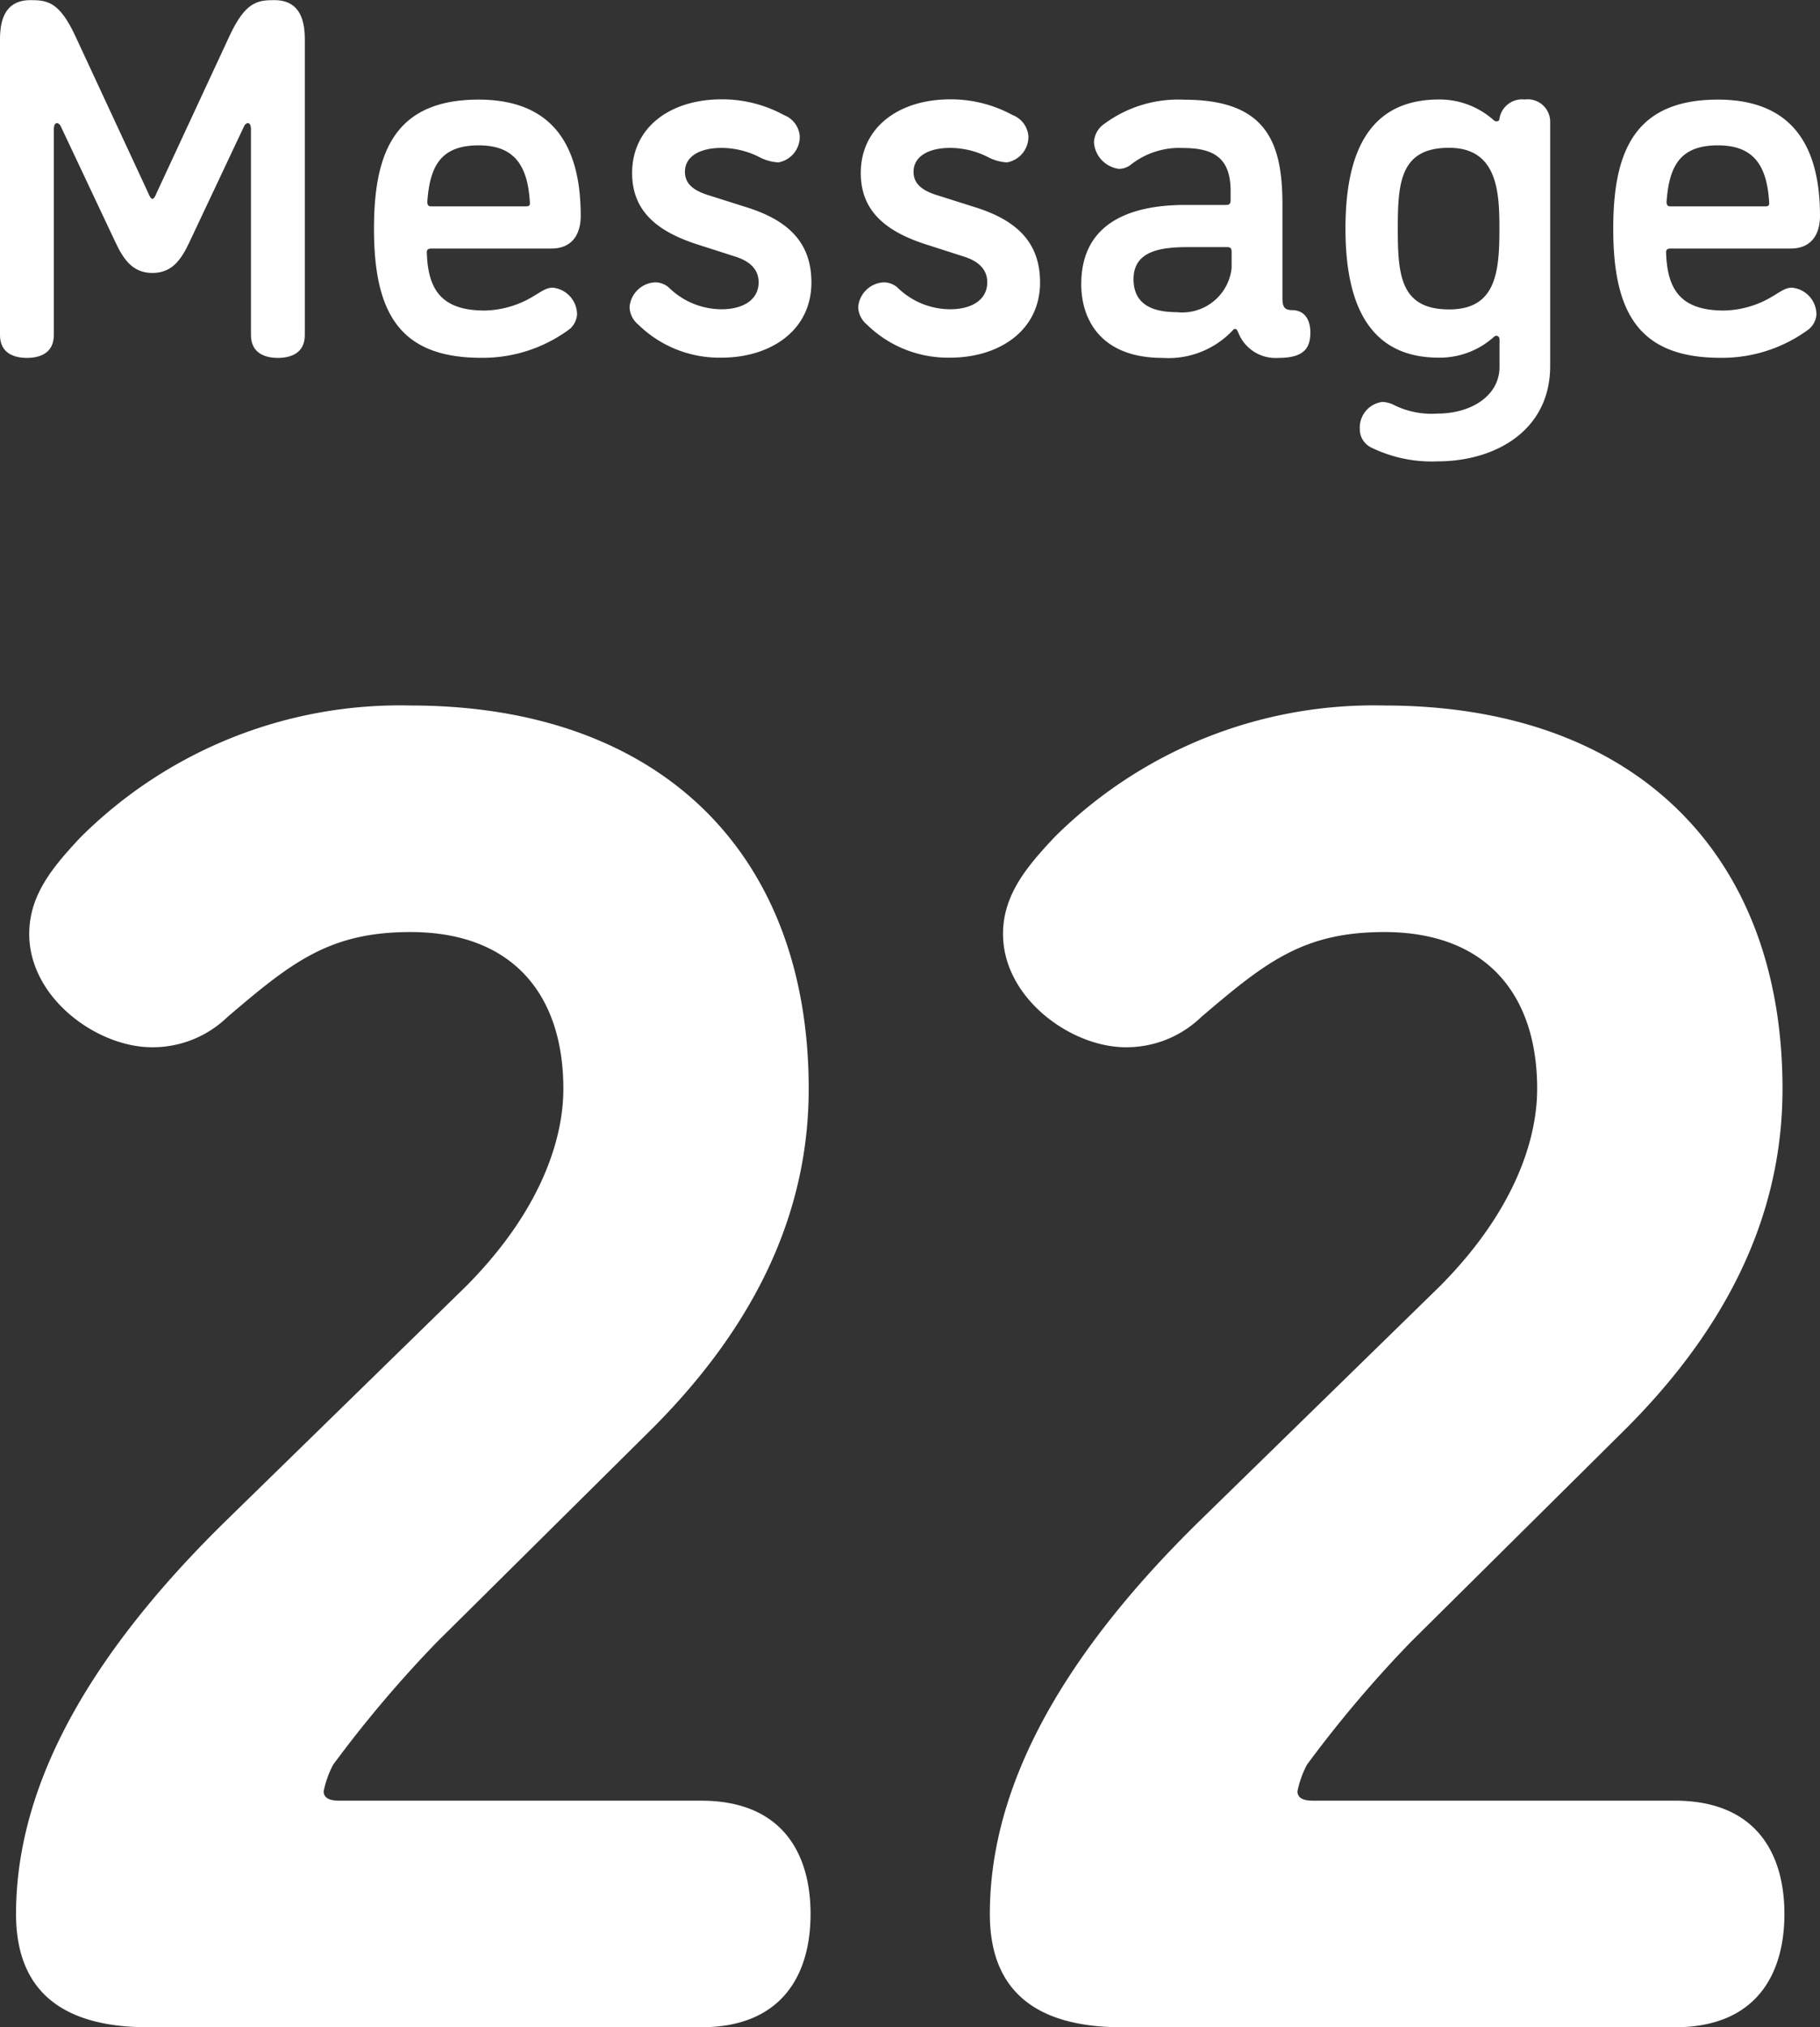
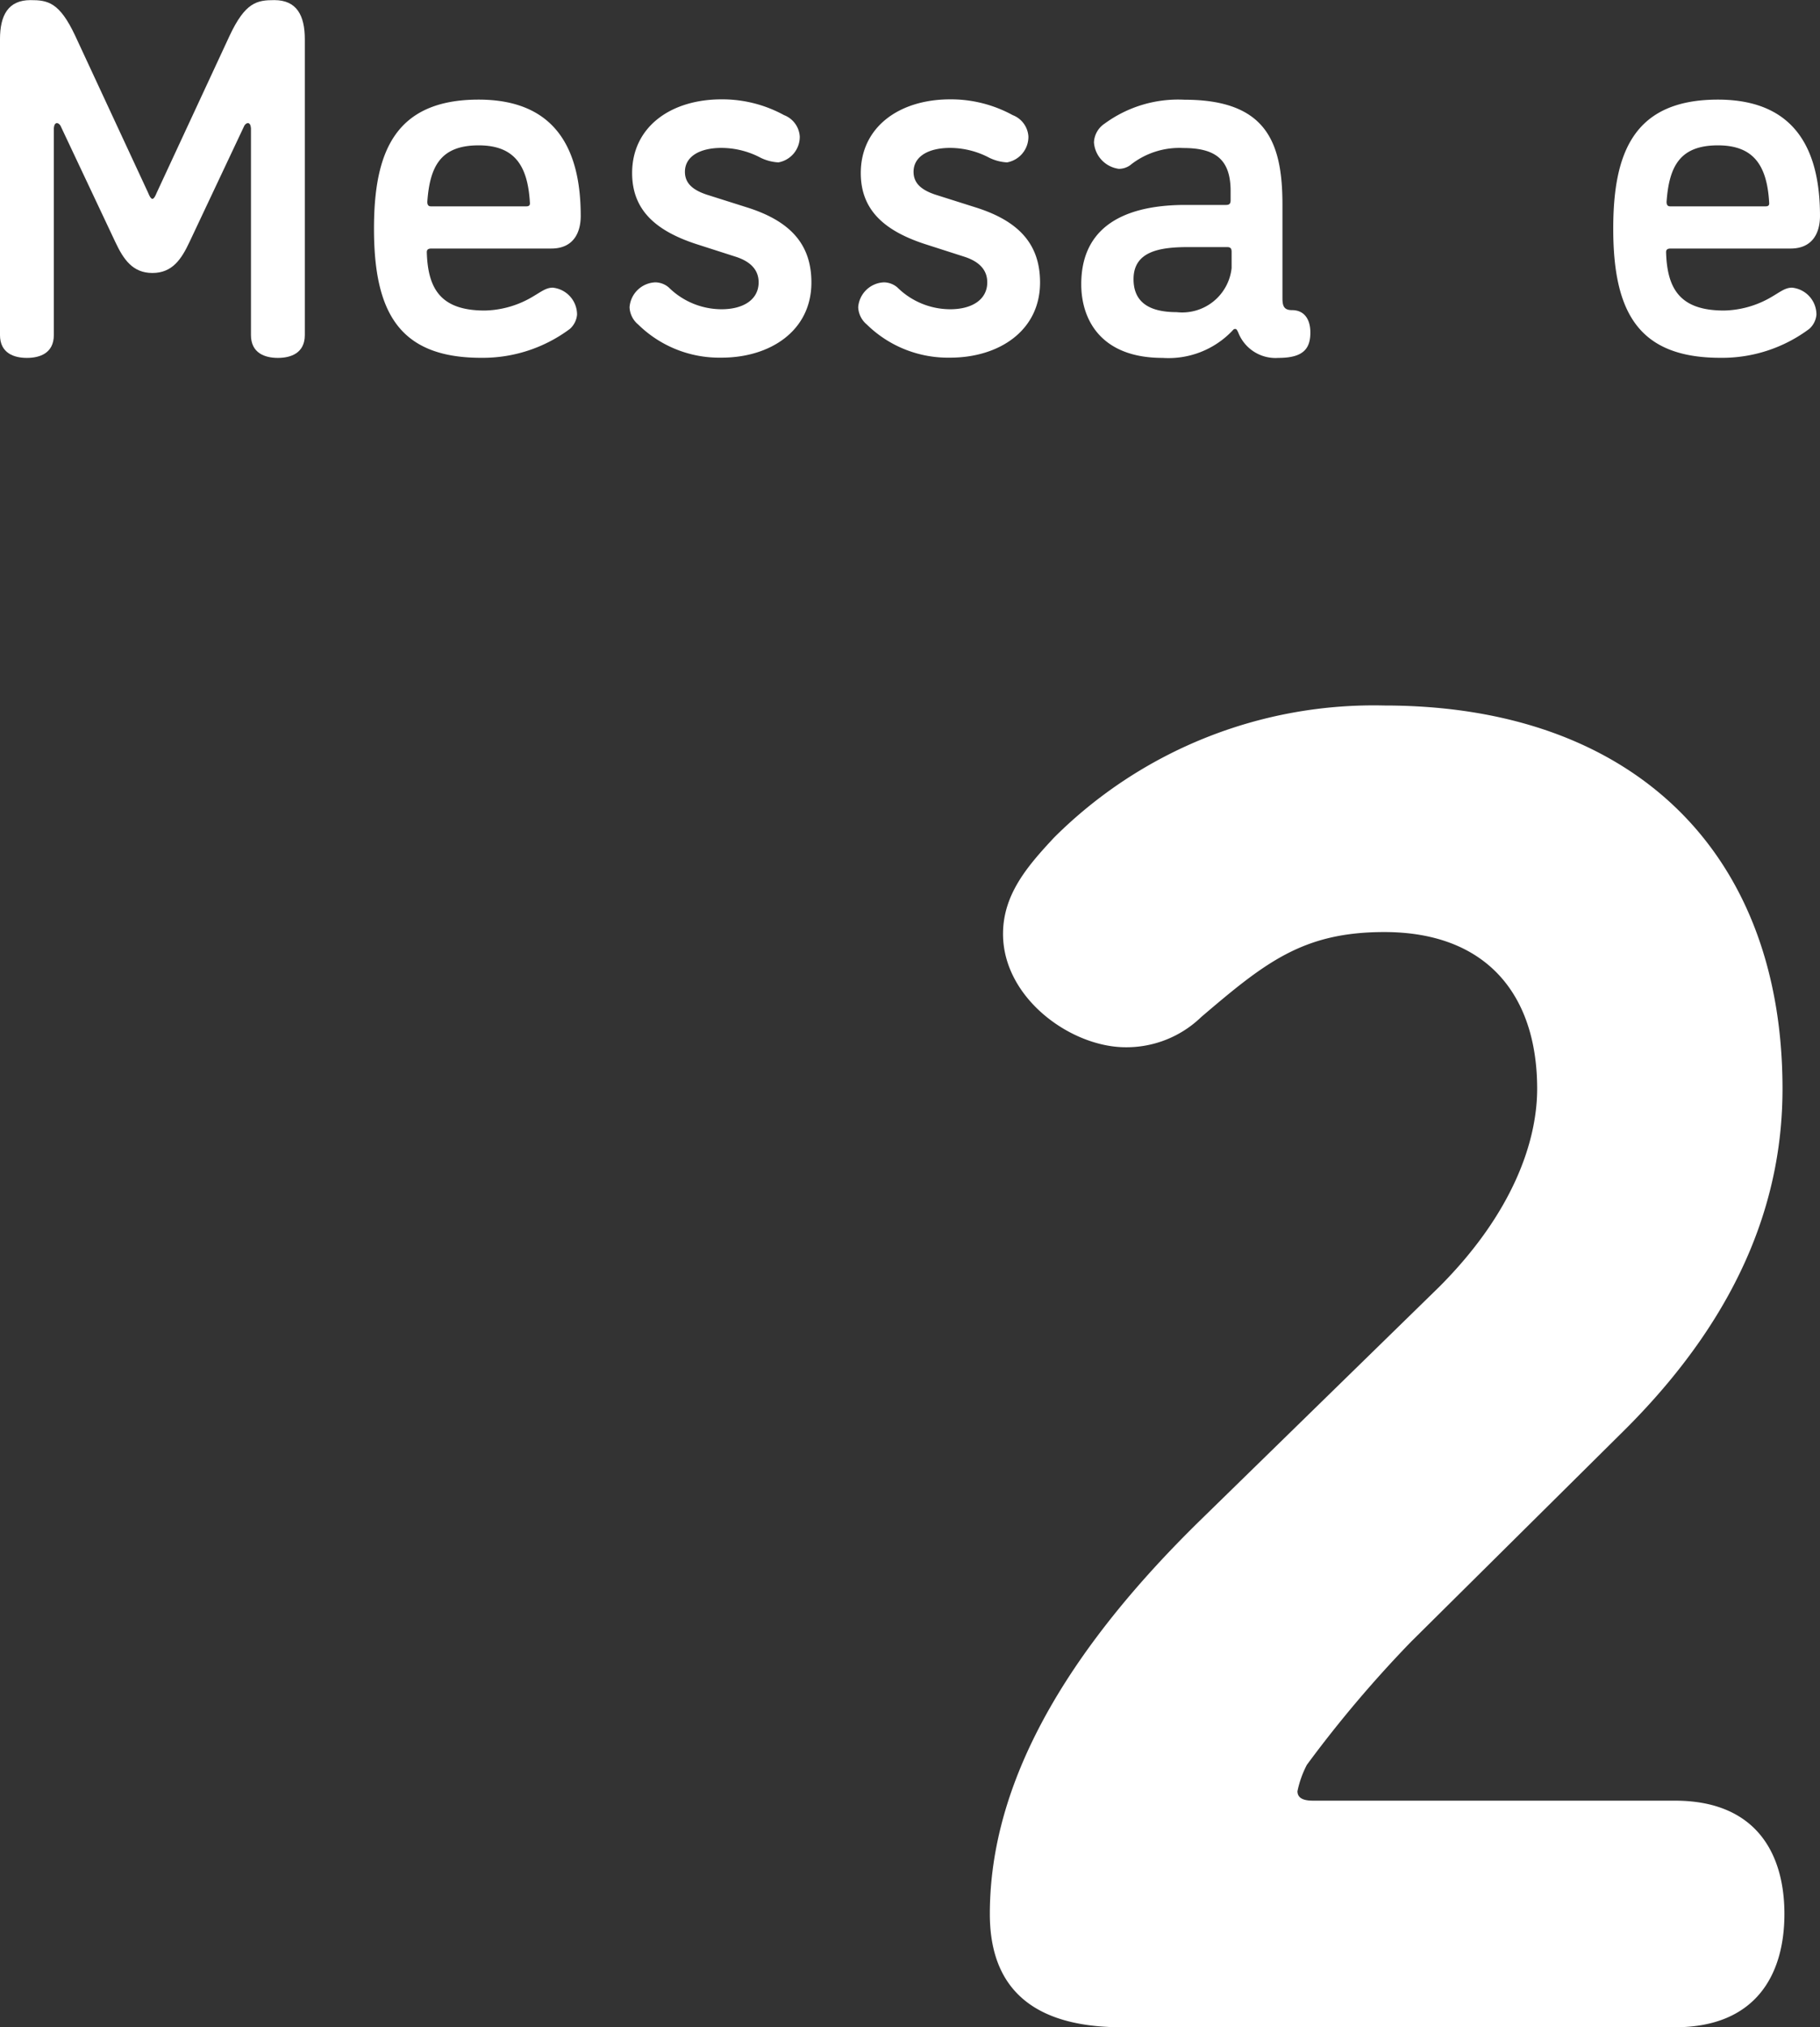
<svg xmlns="http://www.w3.org/2000/svg" width="82.384" height="91.724" viewBox="0 0 82.384 91.724">
  <rect x="0" y="0" width="82.384" height="91.724" fill="#333333" stroke="none" />
  <g id="グループ_505" data-name="グループ 505" transform="translate(-667.564 -8177.657)">
    <g id="グループ_406" data-name="グループ 406">
      <g id="グループ_405" data-name="グループ 405">
-         <path id="パス_1354" data-name="パス 1354" d="M682.215,8258.7c0,.427.513.427.769.427H699.3c3.674,0,4.955,2.394,4.955,5.126s-1.281,5.126-4.955,5.126H674.27c-4.7,0-5.98-2.392-5.98-5.126,0-5.126,2.562-11.02,9.568-17.855l10.765-10.509c3.332-3.332,4.442-6.577,4.442-8.971,0-4.271-2.307-7.091-6.92-7.091-3.674,0-5.382,1.368-8.287,3.845a4.864,4.864,0,0,1-3.417,1.367c-2.478,0-5.554-2.221-5.554-5.127,0-1.793,1.112-3.075,2.307-4.356a20.481,20.481,0,0,1,14.951-5.979c11.277,0,18.026,6.663,18.026,17.342,0,4.614-1.623,9.91-7.09,15.379l-9.74,9.654a54.3,54.3,0,0,0-4.7,5.553A4.535,4.535,0,0,0,682.215,8258.7Z" fill="#fff" />
        <path id="パス_1355" data-name="パス 1355" d="M726.295,8258.7c0,.427.513.427.769.427h16.318c3.674,0,4.955,2.394,4.955,5.126s-1.281,5.126-4.955,5.126H718.35c-4.7,0-5.98-2.392-5.98-5.126,0-5.126,2.562-11.02,9.568-17.855l10.765-10.509c3.332-3.332,4.442-6.577,4.442-8.971,0-4.271-2.307-7.091-6.92-7.091-3.674,0-5.382,1.368-8.287,3.845a4.864,4.864,0,0,1-3.417,1.367c-2.478,0-5.554-2.221-5.554-5.127,0-1.793,1.112-3.075,2.307-4.356a20.481,20.481,0,0,1,14.951-5.979c11.277,0,18.026,6.663,18.026,17.342,0,4.614-1.623,9.91-7.09,15.379l-9.74,9.654a54.432,54.432,0,0,0-4.7,5.553A4.535,4.535,0,0,0,726.295,8258.7Z" fill="#fff" />
      </g>
    </g>
    <g id="グループ_408" data-name="グループ 408">
      <g id="グループ_407" data-name="グループ 407">
        <path id="パス_1356" data-name="パス 1356" d="M674.647,8186.4l3.311-7.128c.713-1.518,1.242-1.61,2.024-1.61,1.012,0,1.38.69,1.38,1.771v13.382c0,.828-.645,1.035-1.219,1.035s-1.219-.207-1.219-1.035v-9.335s0-.253-.138-.253c-.092,0-.161.115-.161.115l-2.484,5.266c-.367.782-.781,1.4-1.678,1.4s-1.311-.621-1.678-1.4l-2.484-5.266s-.069-.115-.161-.115c-.139,0-.139.253-.139.253v9.335c0,.828-.643,1.035-1.218,1.035s-1.219-.207-1.219-1.035v-13.382c0-1.081.368-1.771,1.38-1.771.782,0,1.31.092,2.023,1.61l3.312,7.128s.092.254.184.254S674.647,8186.4,674.647,8186.4Z" fill="#fff" />
        <path id="パス_1357" data-name="パス 1357" d="M689.344,8193.846c-3.7,0-4.851-2.047-4.851-5.841,0-3.427.92-5.841,4.737-5.841,3.725,0,4.621,2.576,4.621,5.266,0,.713-.3,1.472-1.333,1.472h-5.427c-.138,0-.207.046-.207.161.046,1.679.644,2.644,2.621,2.644a4.4,4.4,0,0,0,2-.529c.506-.275.736-.506,1.08-.506a1.226,1.226,0,0,1,1.1,1.219.979.979,0,0,1-.322.645A6.6,6.6,0,0,1,689.344,8193.846Zm2.047-6.853c.115,0,.161-.045.161-.137-.092-1.7-.69-2.622-2.322-2.622-1.7,0-2.208.92-2.323,2.552,0,.138.046.207.161.207Z" fill="#fff" />
        <path id="パス_1358" data-name="パス 1358" d="M700.223,8184.349c-.988,0-1.655.391-1.655,1.081,0,.528.368.827.988,1.034l1.817.575c1.978.622,2.92,1.678,2.92,3.4,0,2.184-1.862,3.4-4.07,3.4a5.243,5.243,0,0,1-3.771-1.5,1.076,1.076,0,0,1-.391-.782,1.219,1.219,0,0,1,1.173-1.126.963.963,0,0,1,.6.229,3.407,3.407,0,0,0,2.391.989c.989,0,1.679-.436,1.679-1.218,0-.53-.322-.92-1.012-1.15l-1.794-.576c-1.908-.62-2.92-1.586-2.92-3.219,0-2.069,1.725-3.334,4.047-3.334a5.821,5.821,0,0,1,2.828.713,1.111,1.111,0,0,1,.713.966,1.175,1.175,0,0,1-.966,1.173,2.073,2.073,0,0,1-.8-.207A3.826,3.826,0,0,0,700.223,8184.349Z" fill="#fff" />
        <path id="パス_1359" data-name="パス 1359" d="M710.573,8184.349c-.989,0-1.656.391-1.656,1.081,0,.528.369.827.989,1.034l1.816.575c1.979.622,2.921,1.678,2.921,3.4,0,2.184-1.862,3.4-4.07,3.4a5.248,5.248,0,0,1-3.772-1.5,1.079,1.079,0,0,1-.39-.782,1.218,1.218,0,0,1,1.172-1.126.964.964,0,0,1,.6.229,3.409,3.409,0,0,0,2.392.989c.989,0,1.678-.436,1.678-1.218,0-.53-.322-.92-1.011-1.15l-1.794-.576c-1.908-.62-2.92-1.586-2.92-3.219,0-2.069,1.724-3.334,4.047-3.334a5.821,5.821,0,0,1,2.828.713,1.111,1.111,0,0,1,.713.966,1.175,1.175,0,0,1-.966,1.173,2.073,2.073,0,0,1-.8-.207A3.819,3.819,0,0,0,710.573,8184.349Z" fill="#fff" />
        <path id="パス_1360" data-name="パス 1360" d="M723.614,8192.7c-.046-.093-.07-.16-.138-.16s-.092.044-.138.091a3.991,3.991,0,0,1-3.15,1.219c-2.806,0-3.68-1.748-3.68-3.333,0-2.9,2.415-3.588,4.714-3.588h1.84c.138,0,.207-.046.207-.207v-.414c0-1.4-.644-1.954-2.139-1.954a3.556,3.556,0,0,0-2.414.782.881.881,0,0,1-.506.16,1.3,1.3,0,0,1-1.127-1.195,1.072,1.072,0,0,1,.483-.851,5.622,5.622,0,0,1,3.61-1.081c3.68,0,4.439,1.885,4.439,4.737v4.231c0,.368.068.552.436.552.552,0,.828.414.828,1.012,0,.735-.322,1.149-1.449,1.149A1.81,1.81,0,0,1,723.614,8192.7Zm-.3-2.92v-.737c0-.16-.069-.207-.207-.207h-1.747c-1.288,0-2.485.185-2.485,1.45,0,.943.576,1.494,1.956,1.494A2.248,2.248,0,0,0,723.315,8189.776Z" fill="#fff" />
-         <path id="パス_1361" data-name="パス 1361" d="M728.468,8188c0-3.288.966-5.841,4.232-5.841a3.672,3.672,0,0,1,2.46.92.241.241,0,0,0,.137.069c.092,0,.139-.045.139-.116a1.04,1.04,0,0,1,1.149-.873,1.018,1.018,0,0,1,1.15,1.036v11.013c0,2.967-2.529,4.323-5.1,4.323a6.227,6.227,0,0,1-2.989-.62.919.919,0,0,1-.529-.851,1.168,1.168,0,0,1,1.035-1.22,1.36,1.36,0,0,1,.552.161,3.828,3.828,0,0,0,1.931.368c1.518,0,2.806-.8,2.806-2.115v-1.219c0-.138-.069-.184-.139-.184a.192.192,0,0,0-.137.068,3.664,3.664,0,0,1-2.46.92C729.457,8193.846,728.468,8191.293,728.468,8188Zm6.968,0c0-1.61-.069-3.656-2.277-3.656s-2.323,1.563-2.323,3.656.116,3.656,2.323,3.656C735.3,8191.661,735.436,8189.936,735.436,8188Z" fill="#fff" />
        <path id="パス_1362" data-name="パス 1362" d="M745.441,8193.846c-3.7,0-4.852-2.047-4.852-5.841,0-3.427.92-5.841,4.738-5.841,3.724,0,4.621,2.576,4.621,5.266,0,.713-.3,1.472-1.333,1.472h-5.427c-.139,0-.207.046-.207.161.046,1.679.643,2.644,2.621,2.644a4.405,4.405,0,0,0,2-.529c.506-.275.735-.506,1.08-.506a1.226,1.226,0,0,1,1.105,1.219.976.976,0,0,1-.323.645A6.594,6.594,0,0,1,745.441,8193.846Zm2.047-6.853c.115,0,.161-.045.161-.137-.092-1.7-.691-2.622-2.322-2.622-1.7,0-2.208.92-2.324,2.552,0,.138.046.207.162.207Z" fill="#fff" />
      </g>
    </g>
  </g>
</svg>